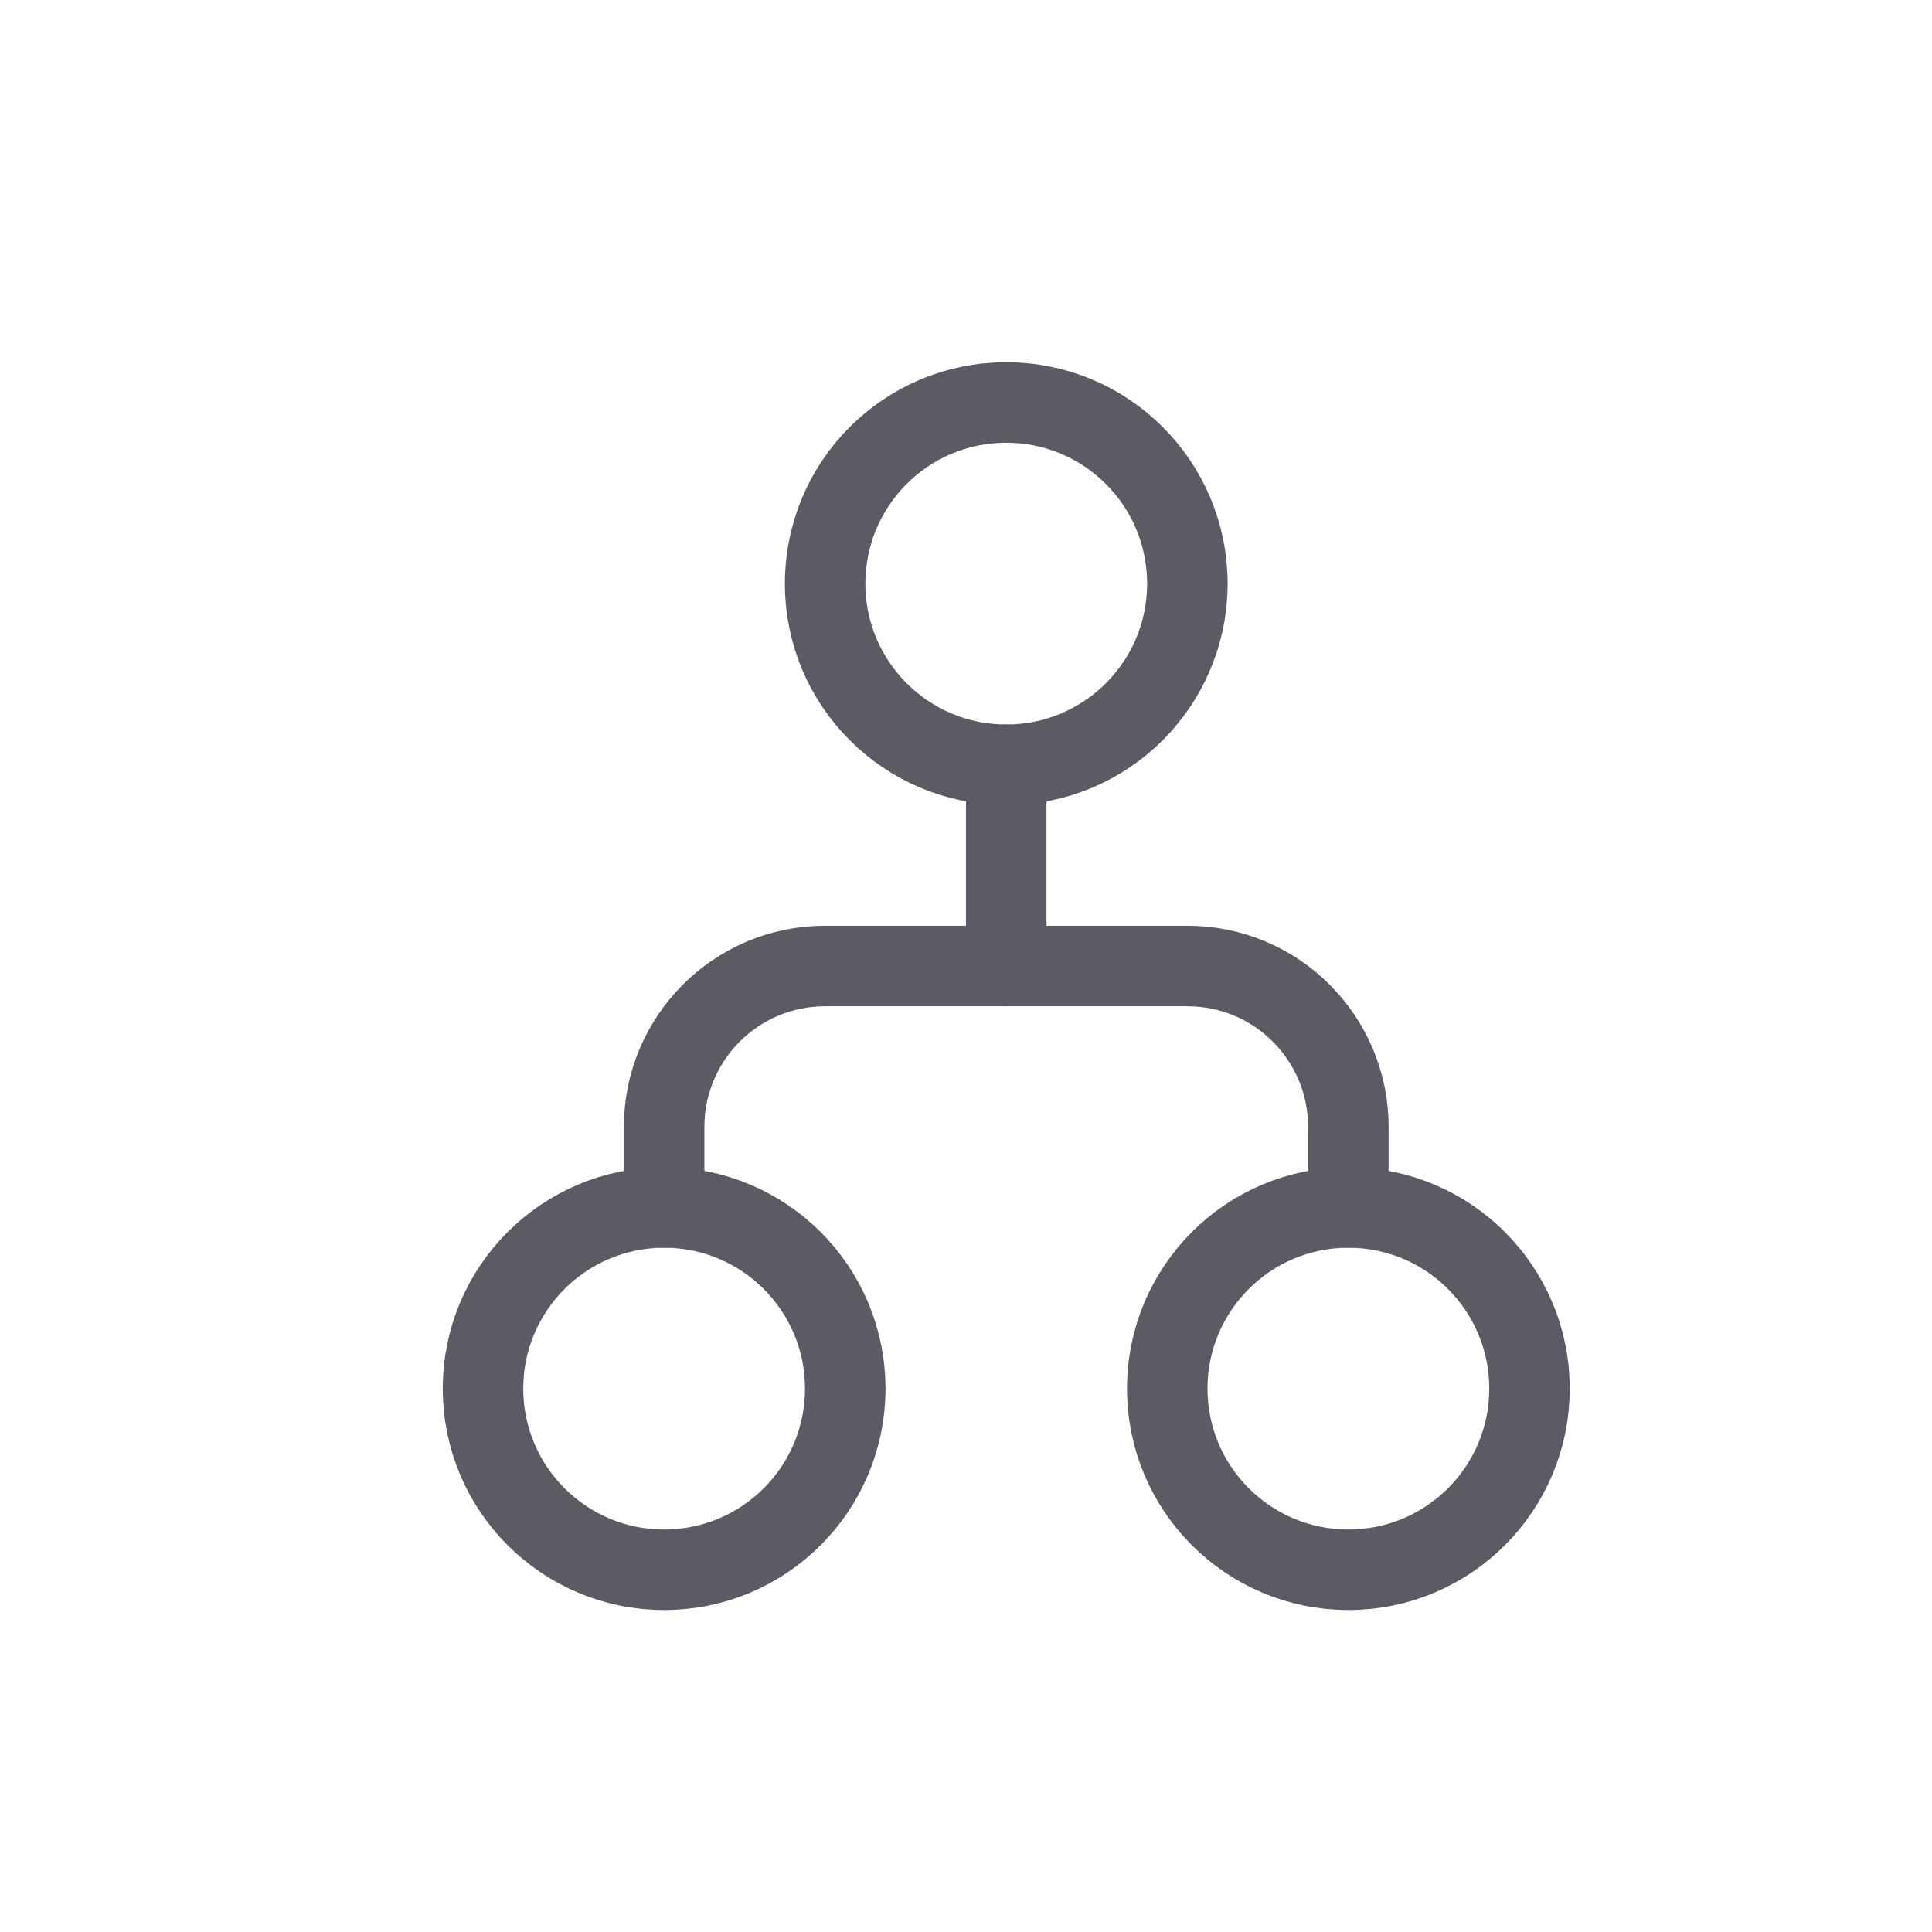
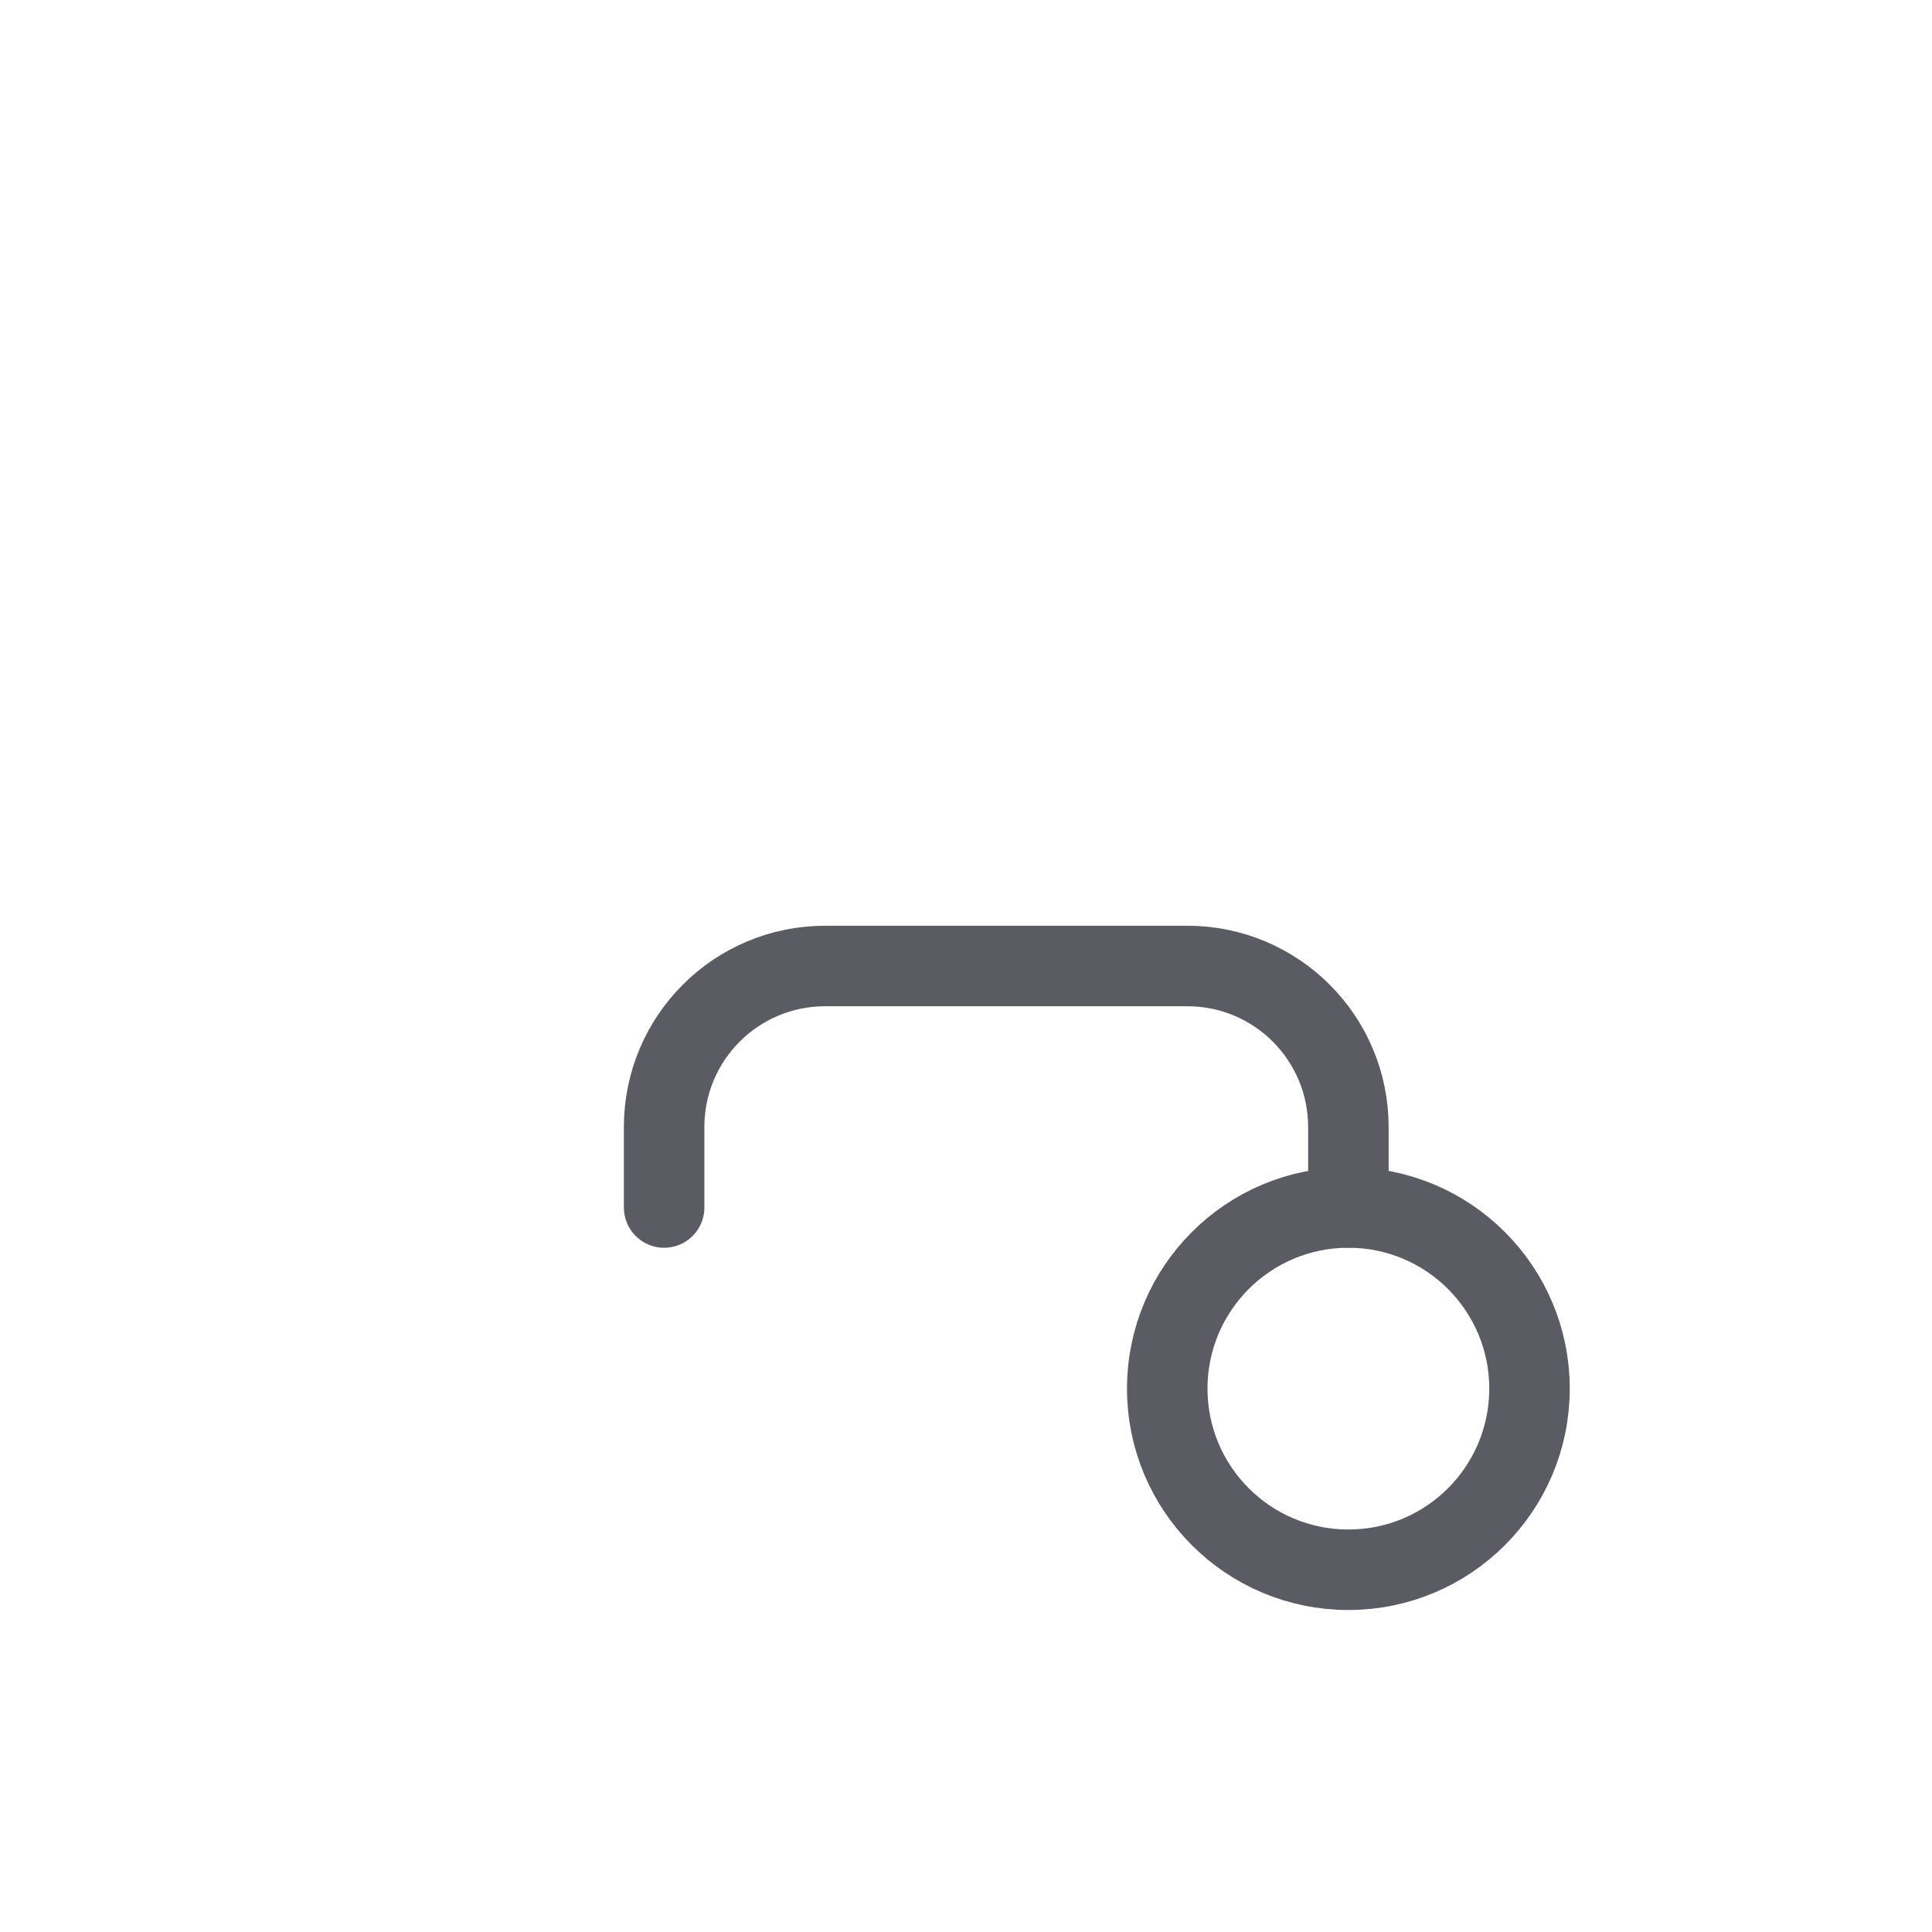
<svg xmlns="http://www.w3.org/2000/svg" width="24px" height="24px" viewBox="0 0 24 24" version="1.1">
  <title>Orga</title>
  <g id="Orga" stroke="none" stroke-width="1" fill="none" fill-rule="evenodd">
    <path d="M8.25,19.5 C9.493,19.5 10.5,18.493 10.5,17.25 C10.5,16.007 9.493,15 8.25,15 C7.007,15 6,16.007 6,17.25 C6,18.493 7.007,19.5 8.25,19.5 Z" id="Path" fill-rule="nonzero" />
-     <path d="M16.75,19.5 C17.993,19.5 19,18.493 19,17.25 C19,16.007 17.993,15 16.75,15 C15.507,15 14.5,16.007 14.5,17.25 C14.5,18.493 15.507,19.5 16.75,19.5 Z" id="Path" fill-rule="nonzero" />
    <path d="M16.75,15 L16.75,14 C16.75,12.895 15.855,12 14.75,12 L12.5,12 L10.25,12 C9.145,12 8.25,12.895 8.25,14 L8.25,15" id="Path" stroke="#5B5C63" stroke-linecap="round" stroke-linejoin="round" />
-     <line x1="12.5" y1="9.5" x2="12.5" y2="12" id="Path" stroke="#5B5C63" stroke-linecap="round" stroke-linejoin="round" />
-     <path d="M8.25,19.5 C9.493,19.5 10.5,18.493 10.5,17.25 C10.5,16.007 9.493,15 8.25,15 C7.007,15 6,16.007 6,17.25 C6,18.493 7.007,19.5 8.25,19.5 Z" id="Path" stroke="#5B5C63" stroke-linecap="round" stroke-linejoin="round" />
-     <path d="M12.5,9.5 C13.743,9.5 14.75,8.493 14.75,7.25 C14.75,6.007 13.743,5 12.5,5 C11.257,5 10.25,6.007 10.25,7.25 C10.25,8.493 11.257,9.5 12.5,9.5 Z" id="Path" stroke="#5B5C63" stroke-linecap="round" stroke-linejoin="round" />
    <path d="M16.75,19.5 C17.993,19.5 19,18.493 19,17.25 C19,16.007 17.993,15 16.75,15 C15.507,15 14.5,16.007 14.5,17.25 C14.5,18.493 15.507,19.5 16.75,19.5 Z" id="Path" stroke="#5B5C63" stroke-linecap="round" stroke-linejoin="round" />
  </g>
</svg>